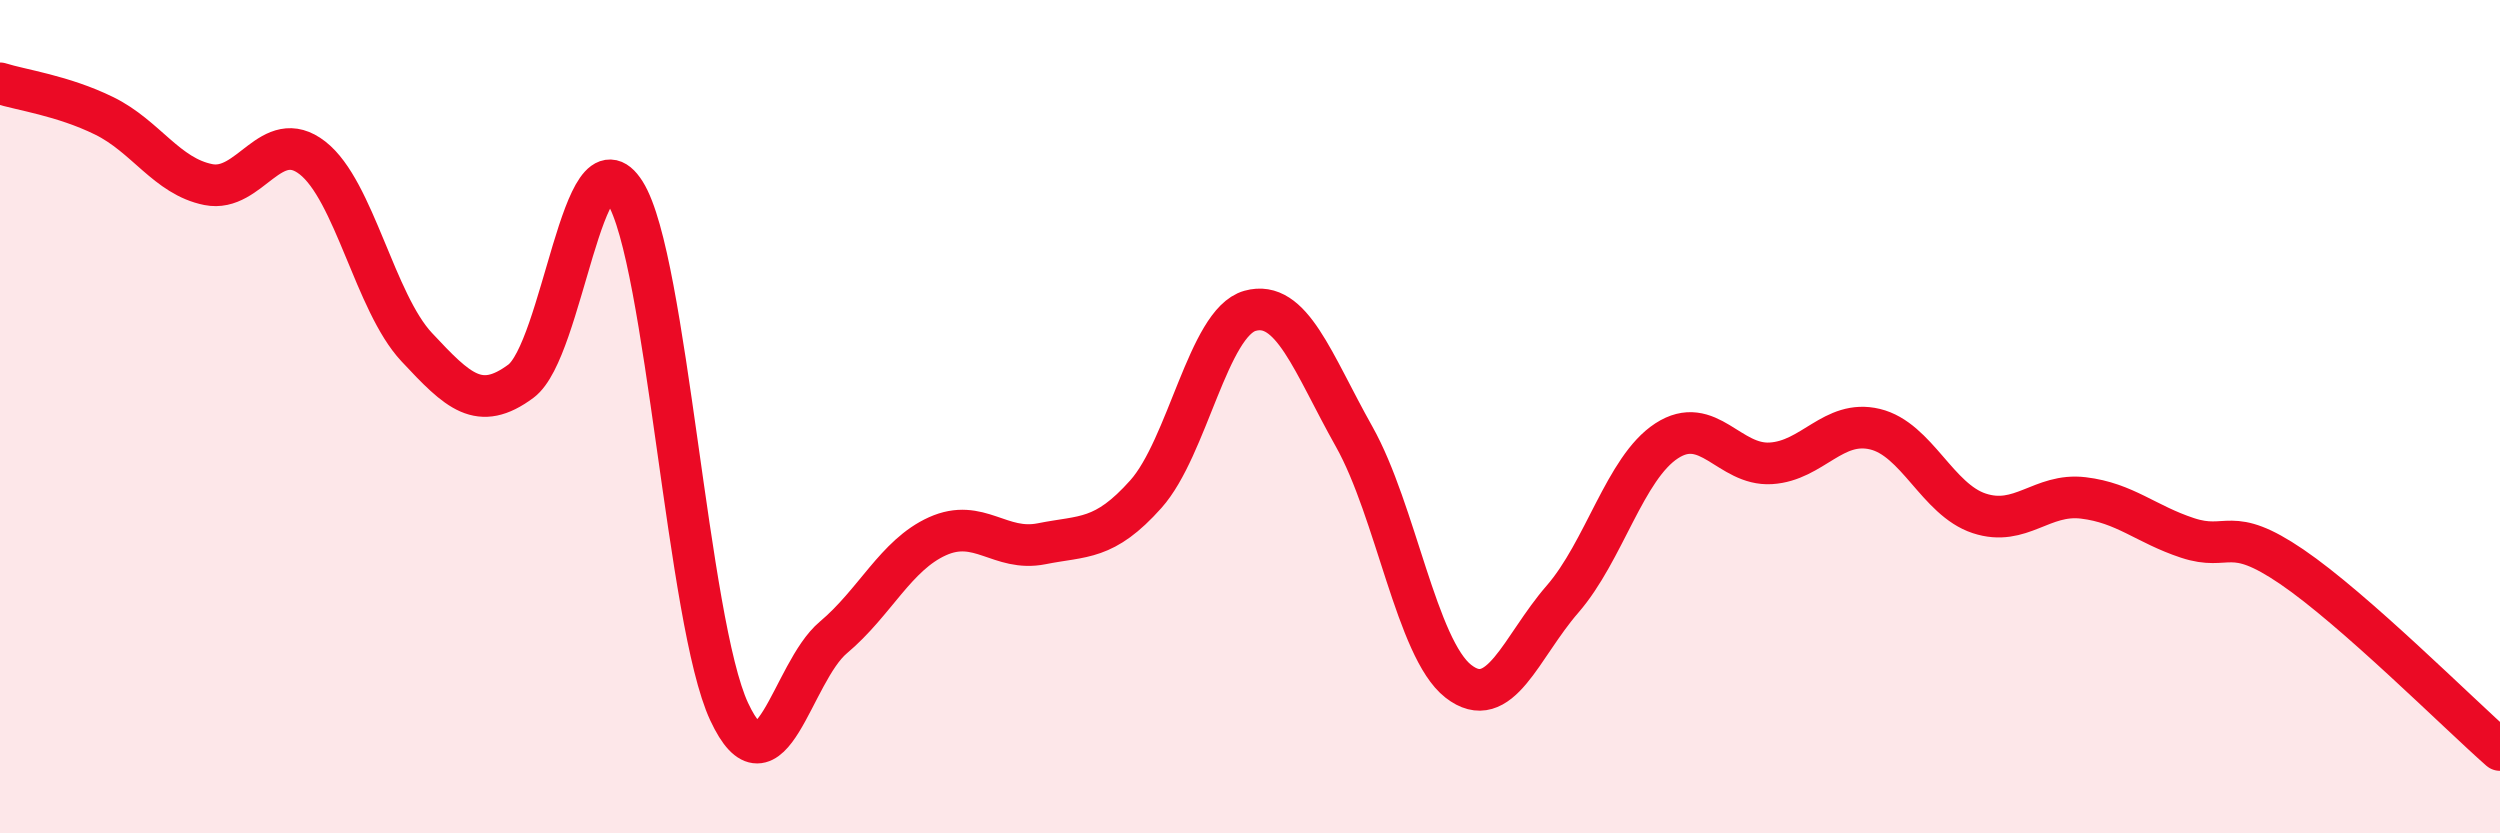
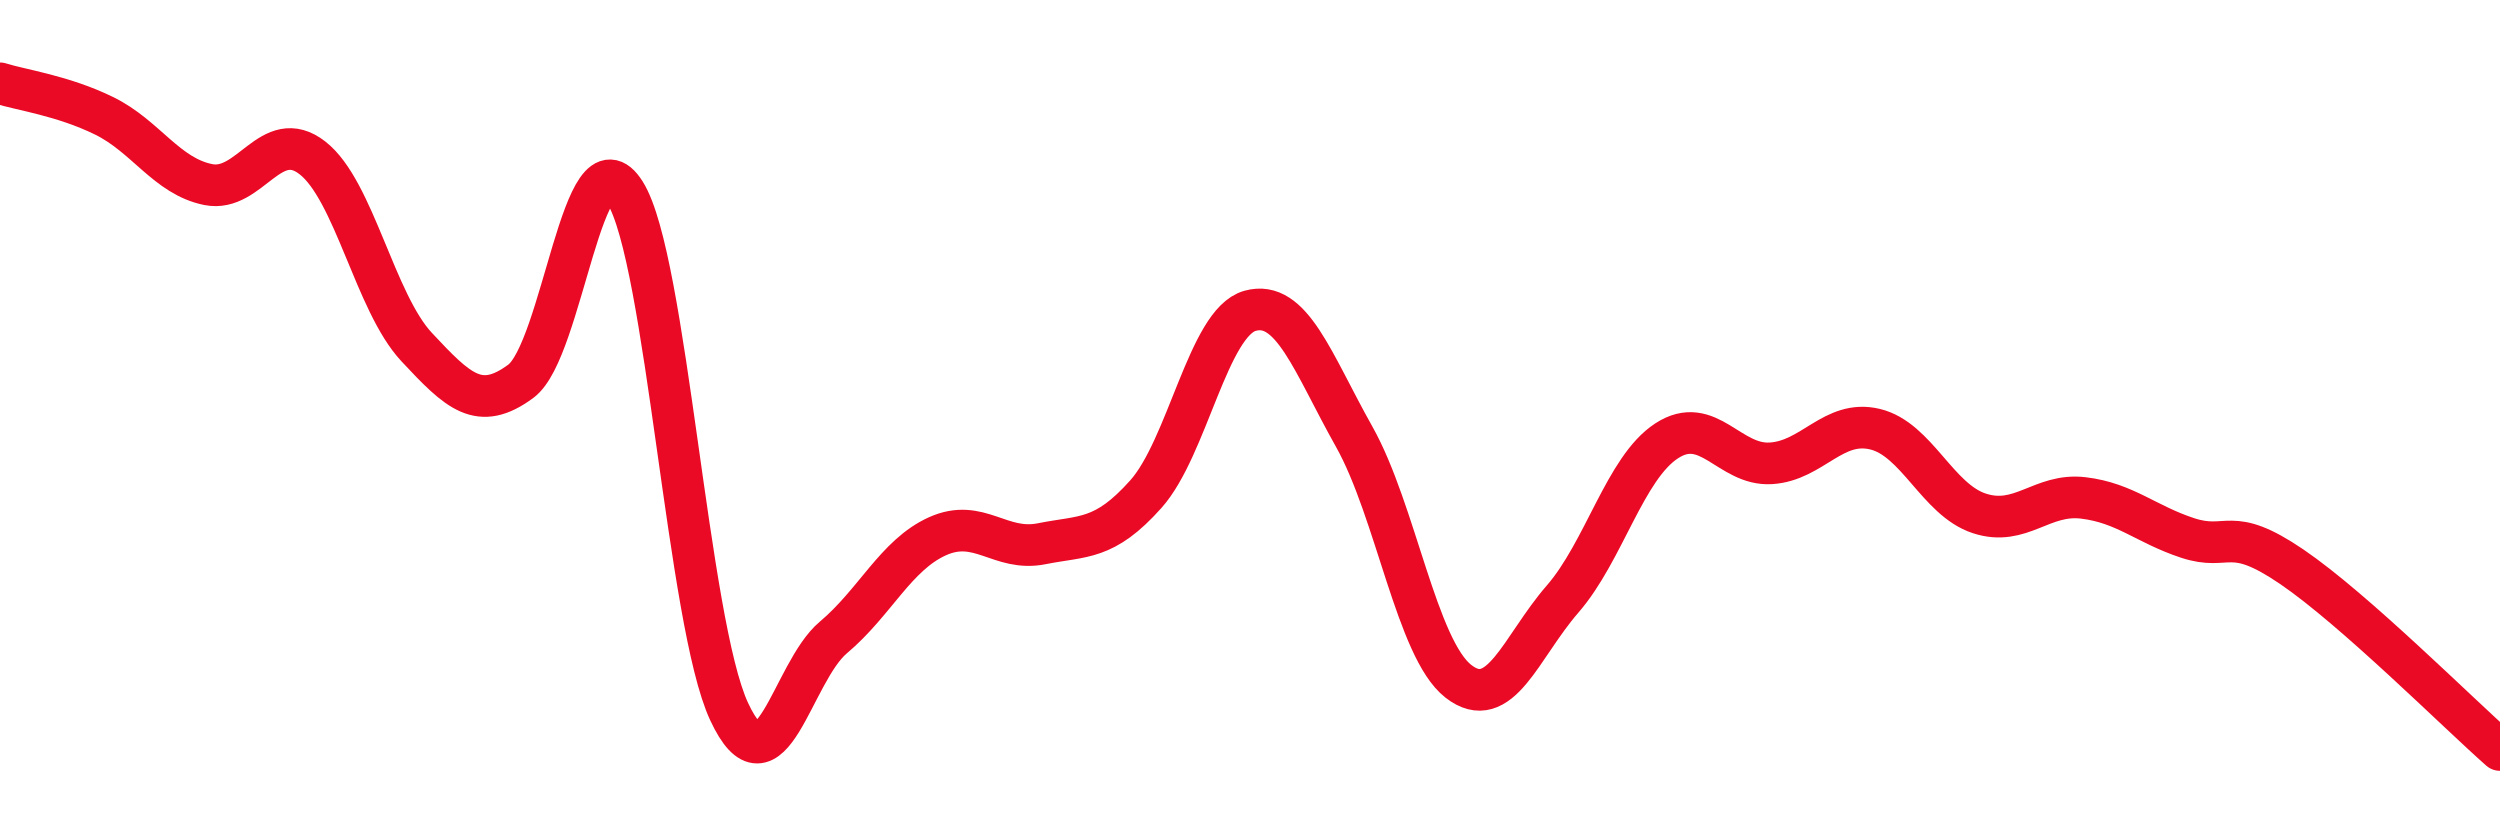
<svg xmlns="http://www.w3.org/2000/svg" width="60" height="20" viewBox="0 0 60 20">
-   <path d="M 0,2 C 0.5,2.16 1.5,2.29 2.5,2.78 C 3.5,3.27 4,4.23 5,4.43 C 6,4.63 6.5,3.01 7.5,3.79 C 8.5,4.57 9,7.26 10,8.33 C 11,9.4 11.5,9.89 12.5,9.15 C 13.5,8.41 14,3.03 15,4.62 C 16,6.21 16.5,14.94 17.5,17.08 C 18.5,19.22 19,16.14 20,15.3 C 21,14.46 21.5,13.32 22.5,12.87 C 23.5,12.42 24,13.25 25,13.05 C 26,12.85 26.5,12.98 27.5,11.86 C 28.5,10.74 29,7.74 30,7.46 C 31,7.18 31.5,8.7 32.5,10.48 C 33.5,12.26 34,15.57 35,16.35 C 36,17.13 36.5,15.53 37.5,14.38 C 38.5,13.23 39,11.23 40,10.58 C 41,9.93 41.5,11.18 42.5,11.12 C 43.5,11.06 44,10.06 45,10.3 C 46,10.54 46.5,11.99 47.5,12.32 C 48.5,12.65 49,11.83 50,11.95 C 51,12.07 51.5,12.58 52.5,12.91 C 53.5,13.24 53.5,12.58 55,13.6 C 56.5,14.62 59,17.12 60,18L60 20L0 20Z" fill="#EB0A25" opacity="0.1" stroke-linecap="round" stroke-linejoin="round" />
  <path d="M 0,2 C 0.5,2.16 1.5,2.29 2.5,2.78 C 3.5,3.27 4,4.23 5,4.43 C 6,4.63 6.5,3.01 7.5,3.79 C 8.5,4.57 9,7.26 10,8.33 C 11,9.4 11.5,9.89 12.5,9.15 C 13.5,8.41 14,3.03 15,4.62 C 16,6.21 16.5,14.94 17.5,17.08 C 18.5,19.22 19,16.14 20,15.3 C 21,14.46 21.5,13.32 22.5,12.87 C 23.5,12.42 24,13.25 25,13.05 C 26,12.85 26.5,12.98 27.5,11.86 C 28.5,10.74 29,7.74 30,7.46 C 31,7.18 31.5,8.7 32.5,10.48 C 33.5,12.26 34,15.57 35,16.35 C 36,17.13 36.5,15.53 37.5,14.38 C 38.5,13.23 39,11.23 40,10.58 C 41,9.93 41.5,11.18 42.5,11.12 C 43.5,11.06 44,10.06 45,10.3 C 46,10.54 46.5,11.99 47.5,12.32 C 48.5,12.65 49,11.83 50,11.95 C 51,12.07 51.5,12.58 52.5,12.91 C 53.5,13.24 53.5,12.58 55,13.6 C 56.5,14.62 59,17.12 60,18" stroke="#EB0A25" stroke-width="1" fill="none" stroke-linecap="round" stroke-linejoin="round" />
</svg>